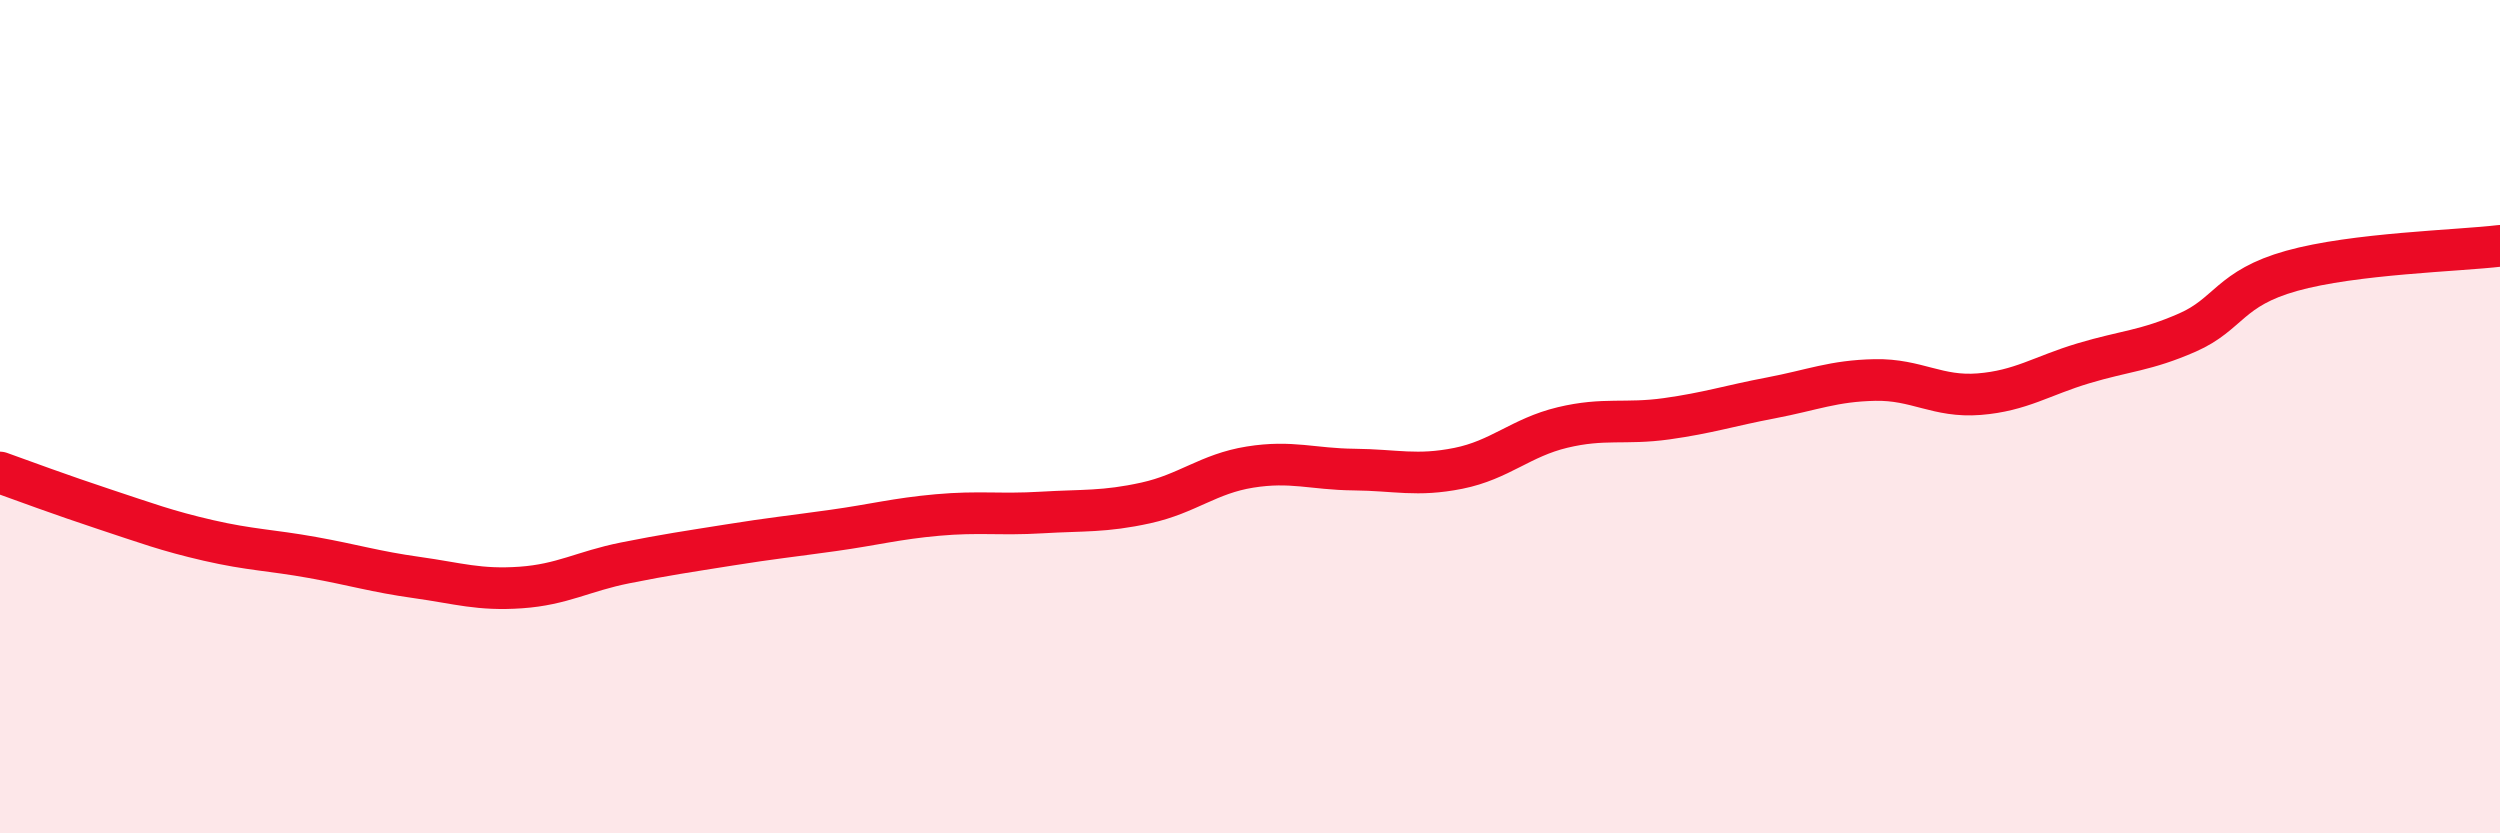
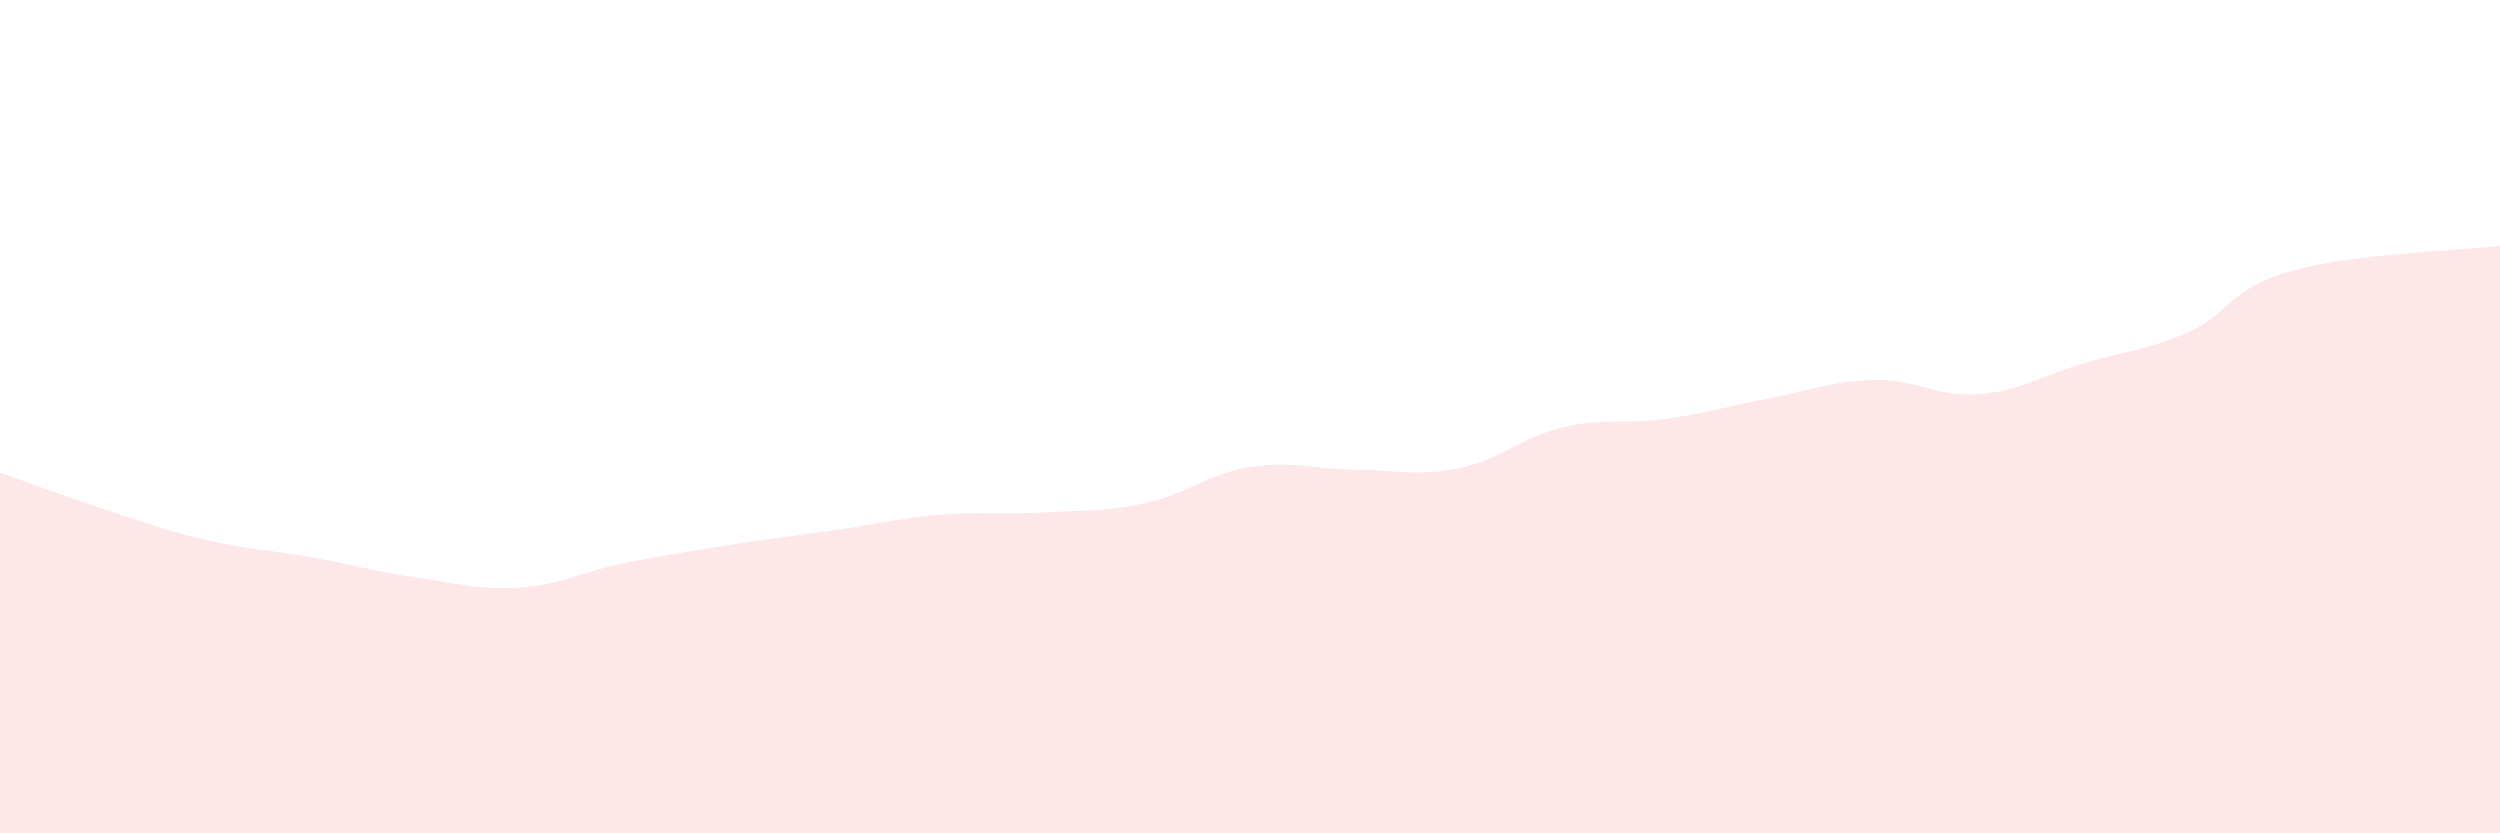
<svg xmlns="http://www.w3.org/2000/svg" width="60" height="20" viewBox="0 0 60 20">
  <path d="M 0,11.34 C 0.5,11.52 1.5,11.89 2.5,12.22 C 3.5,12.55 4,12.74 5,12.97 C 6,13.2 6.5,13.2 7.5,13.38 C 8.5,13.56 9,13.72 10,13.86 C 11,14 11.5,14.17 12.5,14.1 C 13.5,14.03 14,13.71 15,13.51 C 16,13.31 16.5,13.24 17.5,13.08 C 18.5,12.92 19,12.87 20,12.73 C 21,12.59 21.5,12.45 22.5,12.36 C 23.5,12.27 24,12.36 25,12.3 C 26,12.24 26.5,12.29 27.5,12.07 C 28.5,11.85 29,11.37 30,11.21 C 31,11.05 31.5,11.26 32.5,11.27 C 33.5,11.28 34,11.44 35,11.24 C 36,11.04 36.5,10.5 37.5,10.26 C 38.5,10.02 39,10.19 40,10.05 C 41,9.91 41.5,9.74 42.5,9.55 C 43.5,9.36 44,9.14 45,9.12 C 46,9.1 46.5,9.54 47.5,9.46 C 48.5,9.38 49,9.02 50,8.72 C 51,8.42 51.5,8.42 52.5,7.98 C 53.5,7.54 53.5,6.92 55,6.5 C 56.5,6.08 59,6.02 60,5.9L60 20L0 20Z" fill="#EB0A25" opacity="0.1" stroke-linecap="round" stroke-linejoin="round" />
-   <path d="M 0,11.34 C 0.5,11.52 1.5,11.89 2.5,12.22 C 3.5,12.55 4,12.74 5,12.97 C 6,13.2 6.5,13.2 7.5,13.38 C 8.5,13.56 9,13.72 10,13.86 C 11,14 11.5,14.17 12.5,14.1 C 13.5,14.03 14,13.71 15,13.51 C 16,13.31 16.5,13.24 17.5,13.08 C 18.5,12.92 19,12.87 20,12.73 C 21,12.59 21.5,12.45 22.5,12.36 C 23.5,12.27 24,12.36 25,12.3 C 26,12.24 26.5,12.29 27.5,12.07 C 28.5,11.85 29,11.37 30,11.21 C 31,11.05 31.5,11.26 32.5,11.27 C 33.5,11.28 34,11.44 35,11.24 C 36,11.04 36.5,10.5 37.5,10.26 C 38.5,10.02 39,10.19 40,10.05 C 41,9.91 41.5,9.74 42.5,9.55 C 43.5,9.36 44,9.14 45,9.12 C 46,9.1 46.5,9.54 47.5,9.46 C 48.5,9.38 49,9.02 50,8.72 C 51,8.42 51.5,8.42 52.5,7.98 C 53.5,7.54 53.5,6.92 55,6.5 C 56.5,6.08 59,6.02 60,5.9" stroke="#EB0A25" stroke-width="1" fill="none" stroke-linecap="round" stroke-linejoin="round" />
</svg>